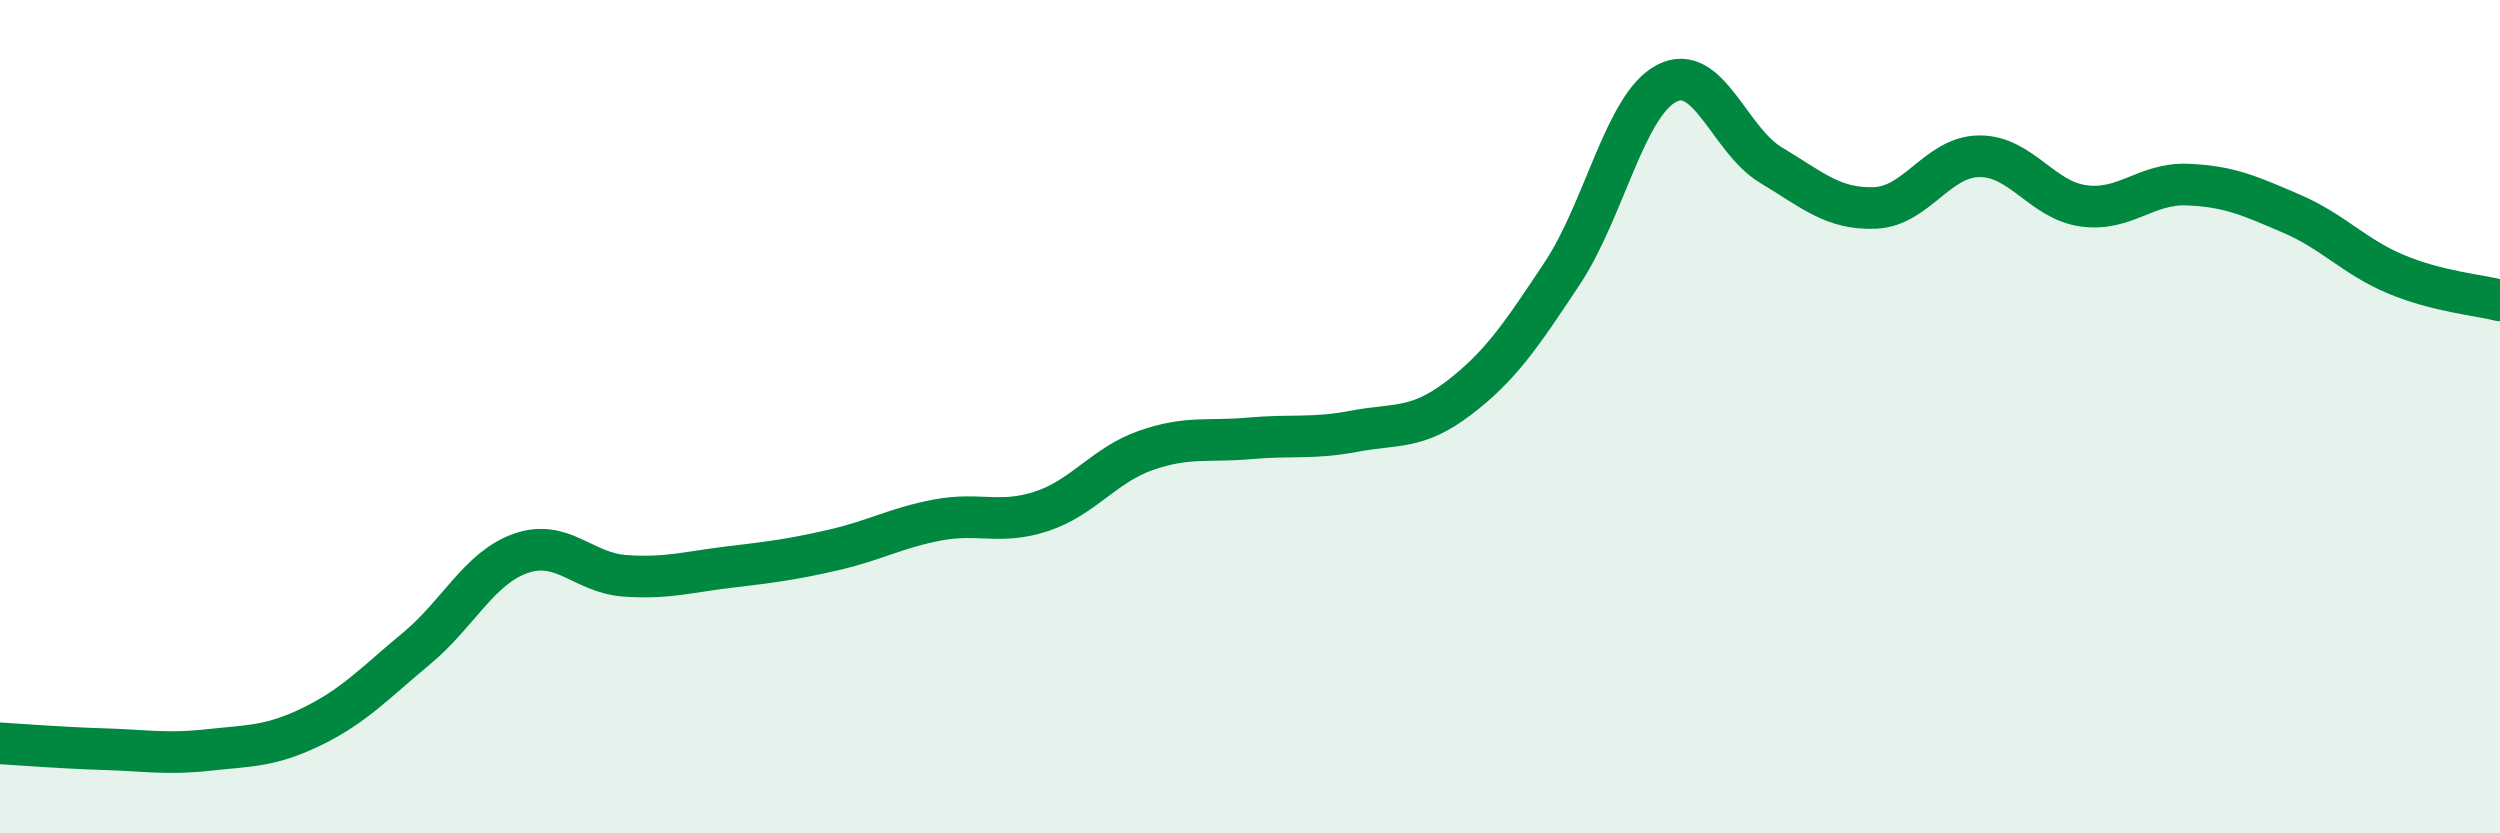
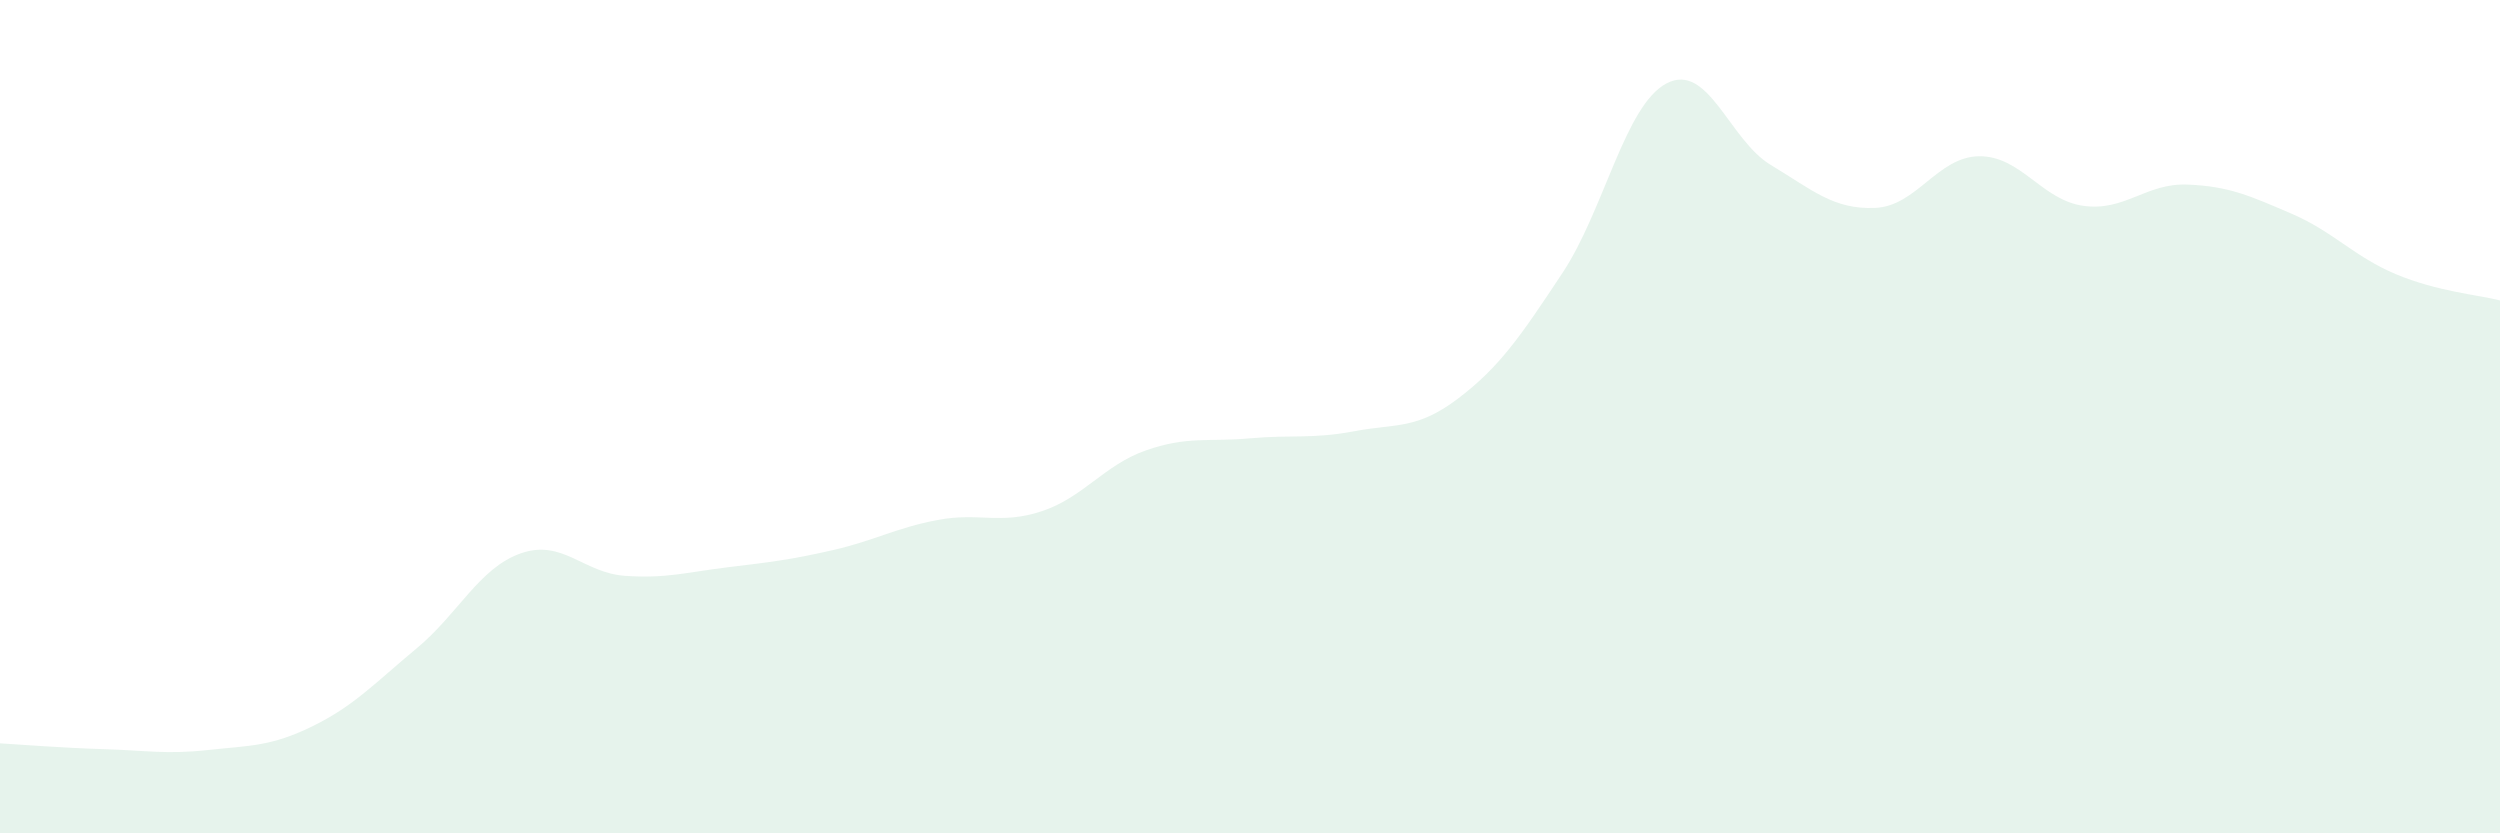
<svg xmlns="http://www.w3.org/2000/svg" width="60" height="20" viewBox="0 0 60 20">
  <path d="M 0,17.84 C 0.5,17.87 1.5,17.95 2.5,17.98 C 3.5,18.01 4,18.11 5,18 C 6,17.89 6.5,17.92 7.5,17.43 C 8.5,16.94 9,16.39 10,15.56 C 11,14.73 11.5,13.63 12.5,13.28 C 13.5,12.93 14,13.75 15,13.82 C 16,13.89 16.5,13.73 17.5,13.61 C 18.5,13.49 19,13.43 20,13.2 C 21,12.97 21.5,12.67 22.5,12.48 C 23.5,12.29 24,12.6 25,12.27 C 26,11.94 26.5,11.16 27.5,10.81 C 28.5,10.46 29,10.61 30,10.52 C 31,10.43 31.5,10.54 32.5,10.35 C 33.5,10.16 34,10.32 35,9.56 C 36,8.8 36.5,8.06 37.5,6.55 C 38.5,5.04 39,2.52 40,2 C 41,1.48 41.5,3.36 42.5,3.96 C 43.5,4.56 44,5.03 45,4.99 C 46,4.95 46.5,3.76 47.5,3.75 C 48.5,3.74 49,4.8 50,4.94 C 51,5.08 51.5,4.39 52.5,4.43 C 53.5,4.47 54,4.7 55,5.13 C 56,5.56 56.5,6.16 57.5,6.58 C 58.5,7 59.5,7.08 60,7.21L60 20L0 20Z" fill="#008740" opacity="0.1" stroke-linecap="round" stroke-linejoin="round" />
-   <path d="M 0,17.84 C 0.5,17.87 1.5,17.95 2.5,17.98 C 3.5,18.01 4,18.11 5,18 C 6,17.89 6.5,17.92 7.5,17.43 C 8.5,16.94 9,16.39 10,15.56 C 11,14.73 11.5,13.63 12.5,13.28 C 13.5,12.93 14,13.75 15,13.82 C 16,13.89 16.5,13.73 17.5,13.61 C 18.5,13.49 19,13.43 20,13.2 C 21,12.97 21.5,12.67 22.5,12.48 C 23.5,12.29 24,12.6 25,12.27 C 26,11.94 26.5,11.16 27.5,10.81 C 28.5,10.46 29,10.61 30,10.52 C 31,10.43 31.5,10.54 32.5,10.35 C 33.5,10.16 34,10.32 35,9.56 C 36,8.8 36.5,8.06 37.5,6.55 C 38.5,5.04 39,2.52 40,2 C 41,1.48 41.5,3.36 42.5,3.96 C 43.5,4.56 44,5.03 45,4.99 C 46,4.95 46.5,3.76 47.5,3.75 C 48.5,3.74 49,4.8 50,4.94 C 51,5.08 51.5,4.39 52.5,4.43 C 53.5,4.47 54,4.7 55,5.13 C 56,5.56 56.5,6.16 57.5,6.58 C 58.5,7 59.5,7.08 60,7.21" stroke="#008740" stroke-width="1" fill="none" stroke-linecap="round" stroke-linejoin="round" />
</svg>